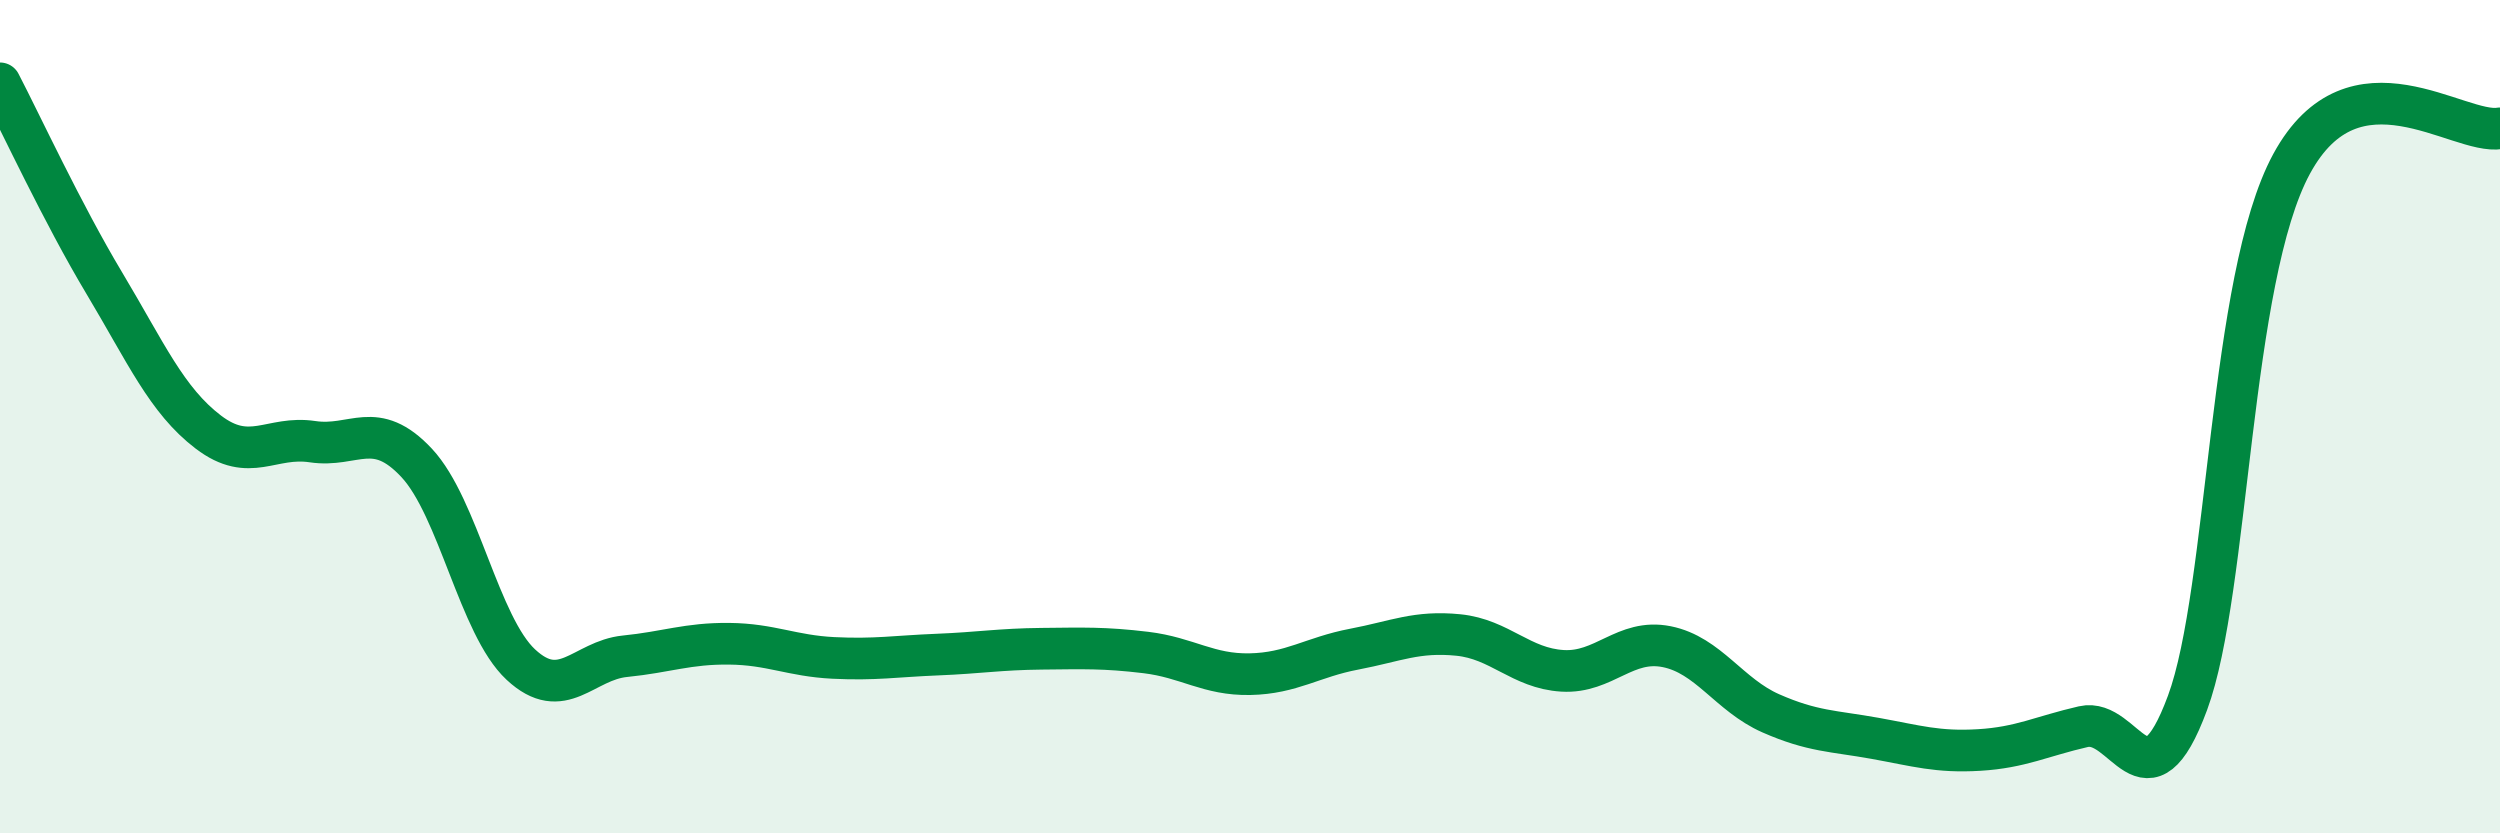
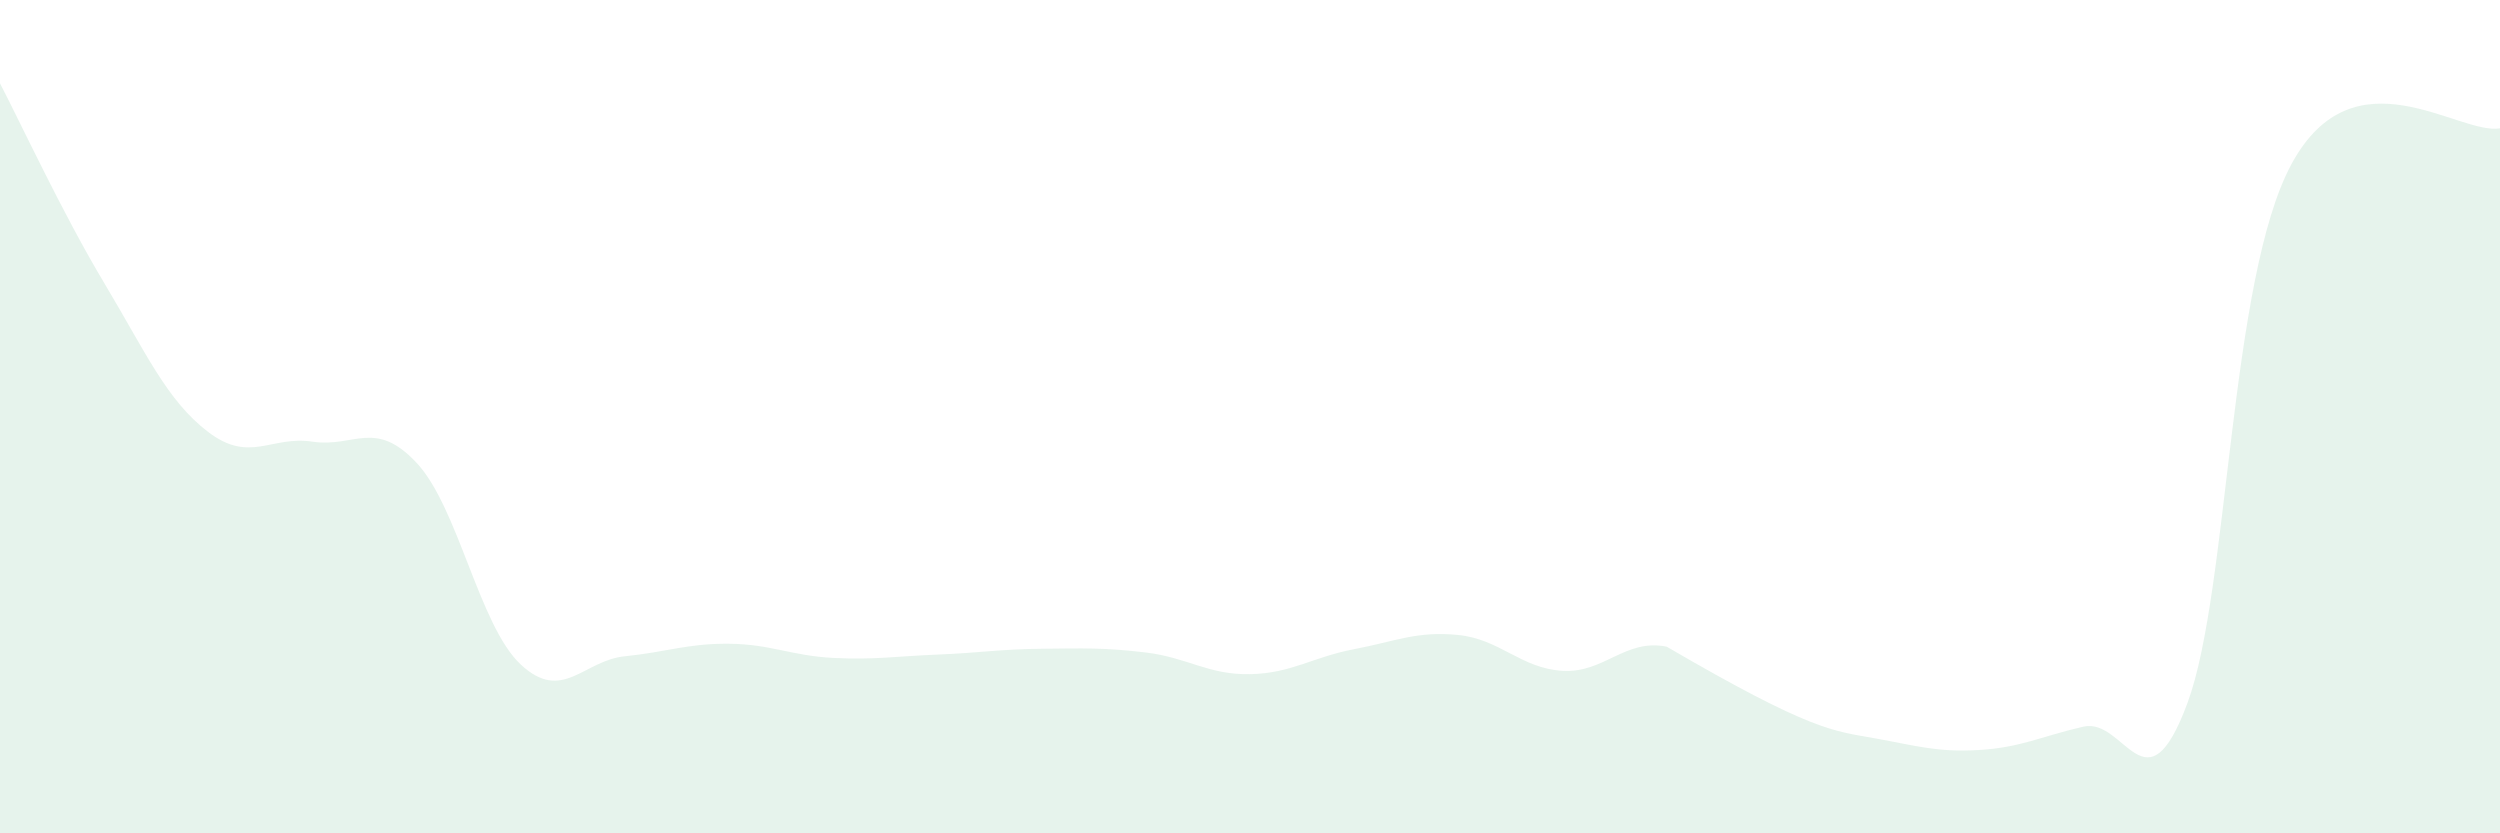
<svg xmlns="http://www.w3.org/2000/svg" width="60" height="20" viewBox="0 0 60 20">
-   <path d="M 0,2 C 0.5,2.96 1.5,5.12 2.5,6.79 C 3.5,8.46 4,9.61 5,10.37 C 6,11.13 6.5,10.45 7.5,10.6 C 8.5,10.75 9,10.04 10,11.11 C 11,12.18 11.5,15.02 12.5,15.95 C 13.5,16.88 14,15.85 15,15.75 C 16,15.65 16.5,15.44 17.5,15.45 C 18.5,15.46 19,15.74 20,15.79 C 21,15.84 21.5,15.75 22.5,15.71 C 23.5,15.67 24,15.58 25,15.57 C 26,15.56 26.5,15.54 27.5,15.66 C 28.5,15.78 29,16.2 30,16.18 C 31,16.16 31.5,15.77 32.5,15.58 C 33.5,15.39 34,15.14 35,15.24 C 36,15.34 36.5,16.04 37.5,16.1 C 38.5,16.16 39,15.32 40,15.52 C 41,15.72 41.5,16.68 42.5,17.12 C 43.5,17.56 44,17.54 45,17.72 C 46,17.9 46.5,18.06 47.5,18 C 48.5,17.94 49,17.67 50,17.44 C 51,17.21 51.5,19.57 52.5,16.87 C 53.5,14.17 53.5,6.69 55,3.93 C 56.5,1.17 59,3.25 60,3.08L60 20L0 20Z" fill="#008740" opacity="0.1" stroke-linecap="round" stroke-linejoin="round" />
-   <path d="M 0,2 C 0.5,2.96 1.5,5.12 2.5,6.79 C 3.5,8.46 4,9.61 5,10.37 C 6,11.13 6.5,10.45 7.5,10.6 C 8.5,10.75 9,10.04 10,11.11 C 11,12.18 11.5,15.02 12.5,15.95 C 13.5,16.88 14,15.85 15,15.75 C 16,15.65 16.5,15.44 17.5,15.45 C 18.5,15.46 19,15.74 20,15.79 C 21,15.84 21.5,15.75 22.5,15.71 C 23.5,15.67 24,15.58 25,15.57 C 26,15.56 26.5,15.54 27.5,15.66 C 28.5,15.78 29,16.2 30,16.18 C 31,16.16 31.5,15.77 32.5,15.58 C 33.5,15.39 34,15.14 35,15.24 C 36,15.34 36.5,16.04 37.5,16.1 C 38.5,16.16 39,15.32 40,15.52 C 41,15.72 41.5,16.68 42.5,17.12 C 43.5,17.56 44,17.54 45,17.72 C 46,17.9 46.5,18.06 47.5,18 C 48.5,17.94 49,17.67 50,17.44 C 51,17.21 51.5,19.57 52.5,16.87 C 53.5,14.17 53.5,6.69 55,3.93 C 56.5,1.17 59,3.25 60,3.08" stroke="#008740" stroke-width="1" fill="none" stroke-linecap="round" stroke-linejoin="round" />
+   <path d="M 0,2 C 0.5,2.96 1.5,5.12 2.5,6.79 C 3.5,8.46 4,9.61 5,10.37 C 6,11.13 6.5,10.45 7.5,10.6 C 8.5,10.75 9,10.04 10,11.11 C 11,12.18 11.5,15.02 12.5,15.95 C 13.5,16.88 14,15.85 15,15.75 C 16,15.65 16.5,15.44 17.5,15.45 C 18.5,15.46 19,15.74 20,15.79 C 21,15.84 21.5,15.75 22.5,15.71 C 23.5,15.67 24,15.58 25,15.57 C 26,15.56 26.5,15.54 27.5,15.66 C 28.5,15.78 29,16.2 30,16.18 C 31,16.16 31.5,15.77 32.5,15.58 C 33.5,15.39 34,15.14 35,15.24 C 36,15.34 36.5,16.04 37.5,16.1 C 38.5,16.16 39,15.32 40,15.52 C 43.5,17.56 44,17.54 45,17.72 C 46,17.9 46.5,18.06 47.5,18 C 48.5,17.94 49,17.67 50,17.44 C 51,17.21 51.5,19.57 52.5,16.87 C 53.5,14.17 53.5,6.69 55,3.93 C 56.5,1.17 59,3.25 60,3.08L60 20L0 20Z" fill="#008740" opacity="0.1" stroke-linecap="round" stroke-linejoin="round" />
</svg>